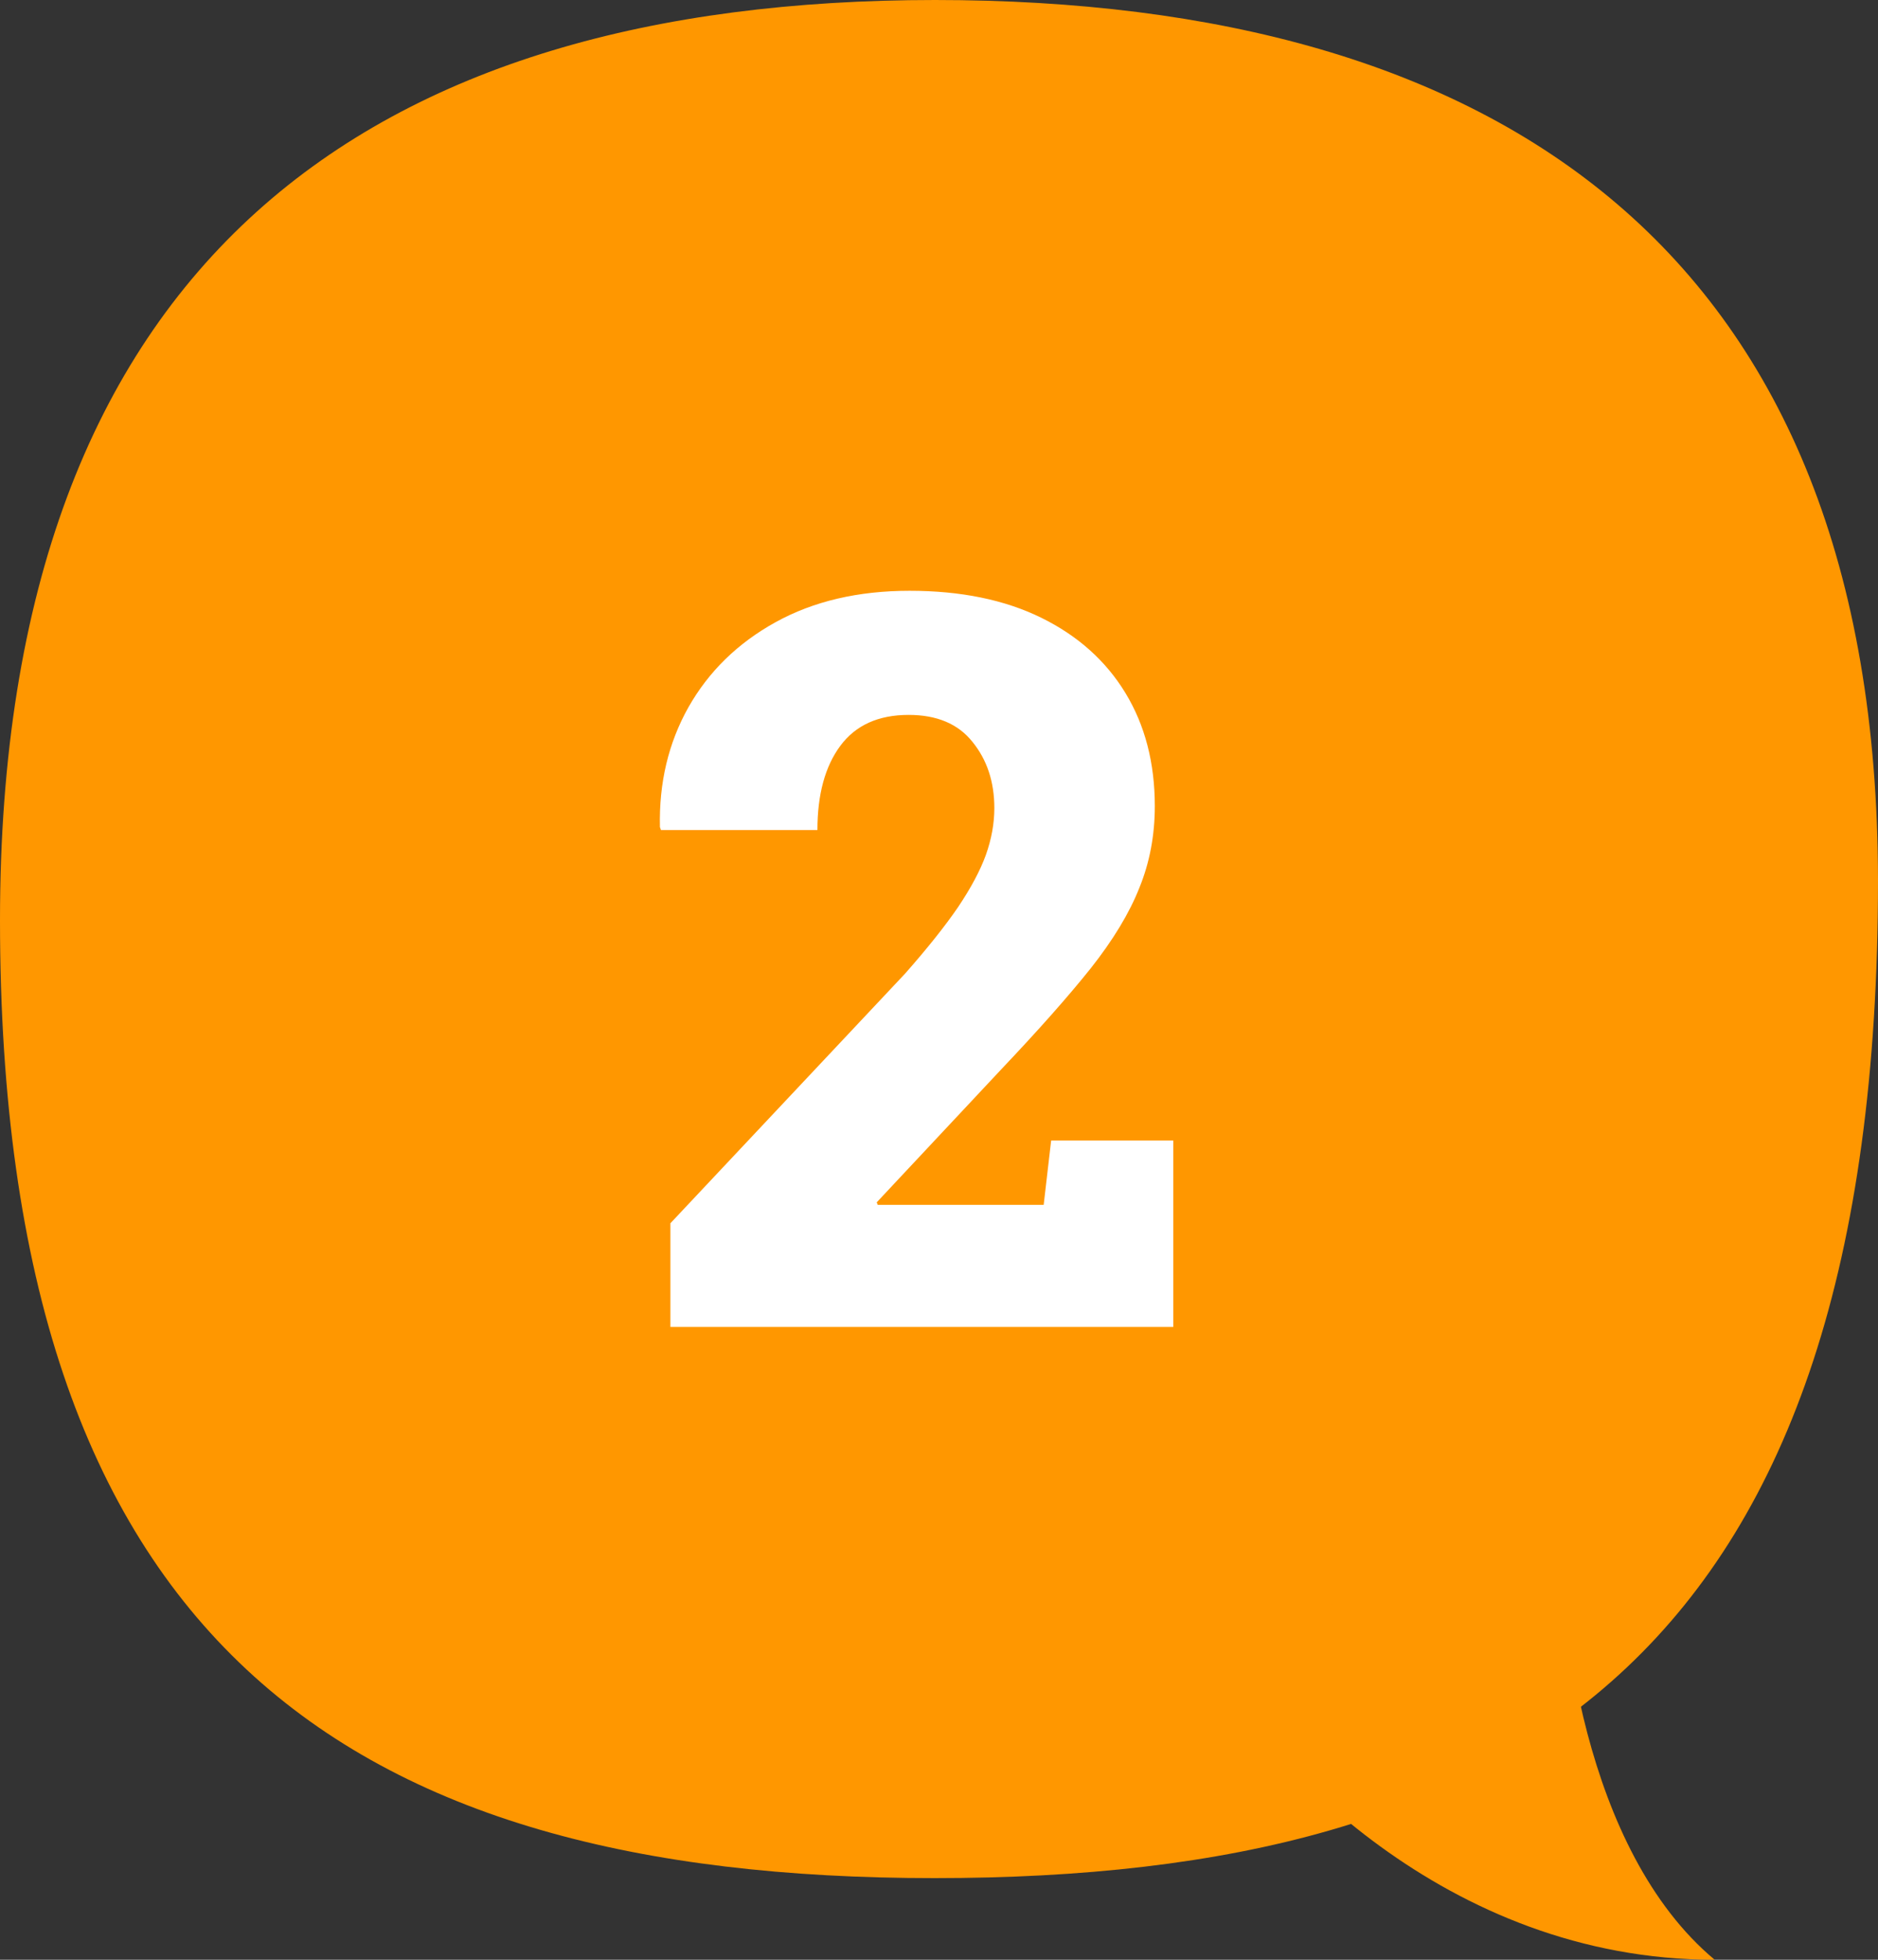
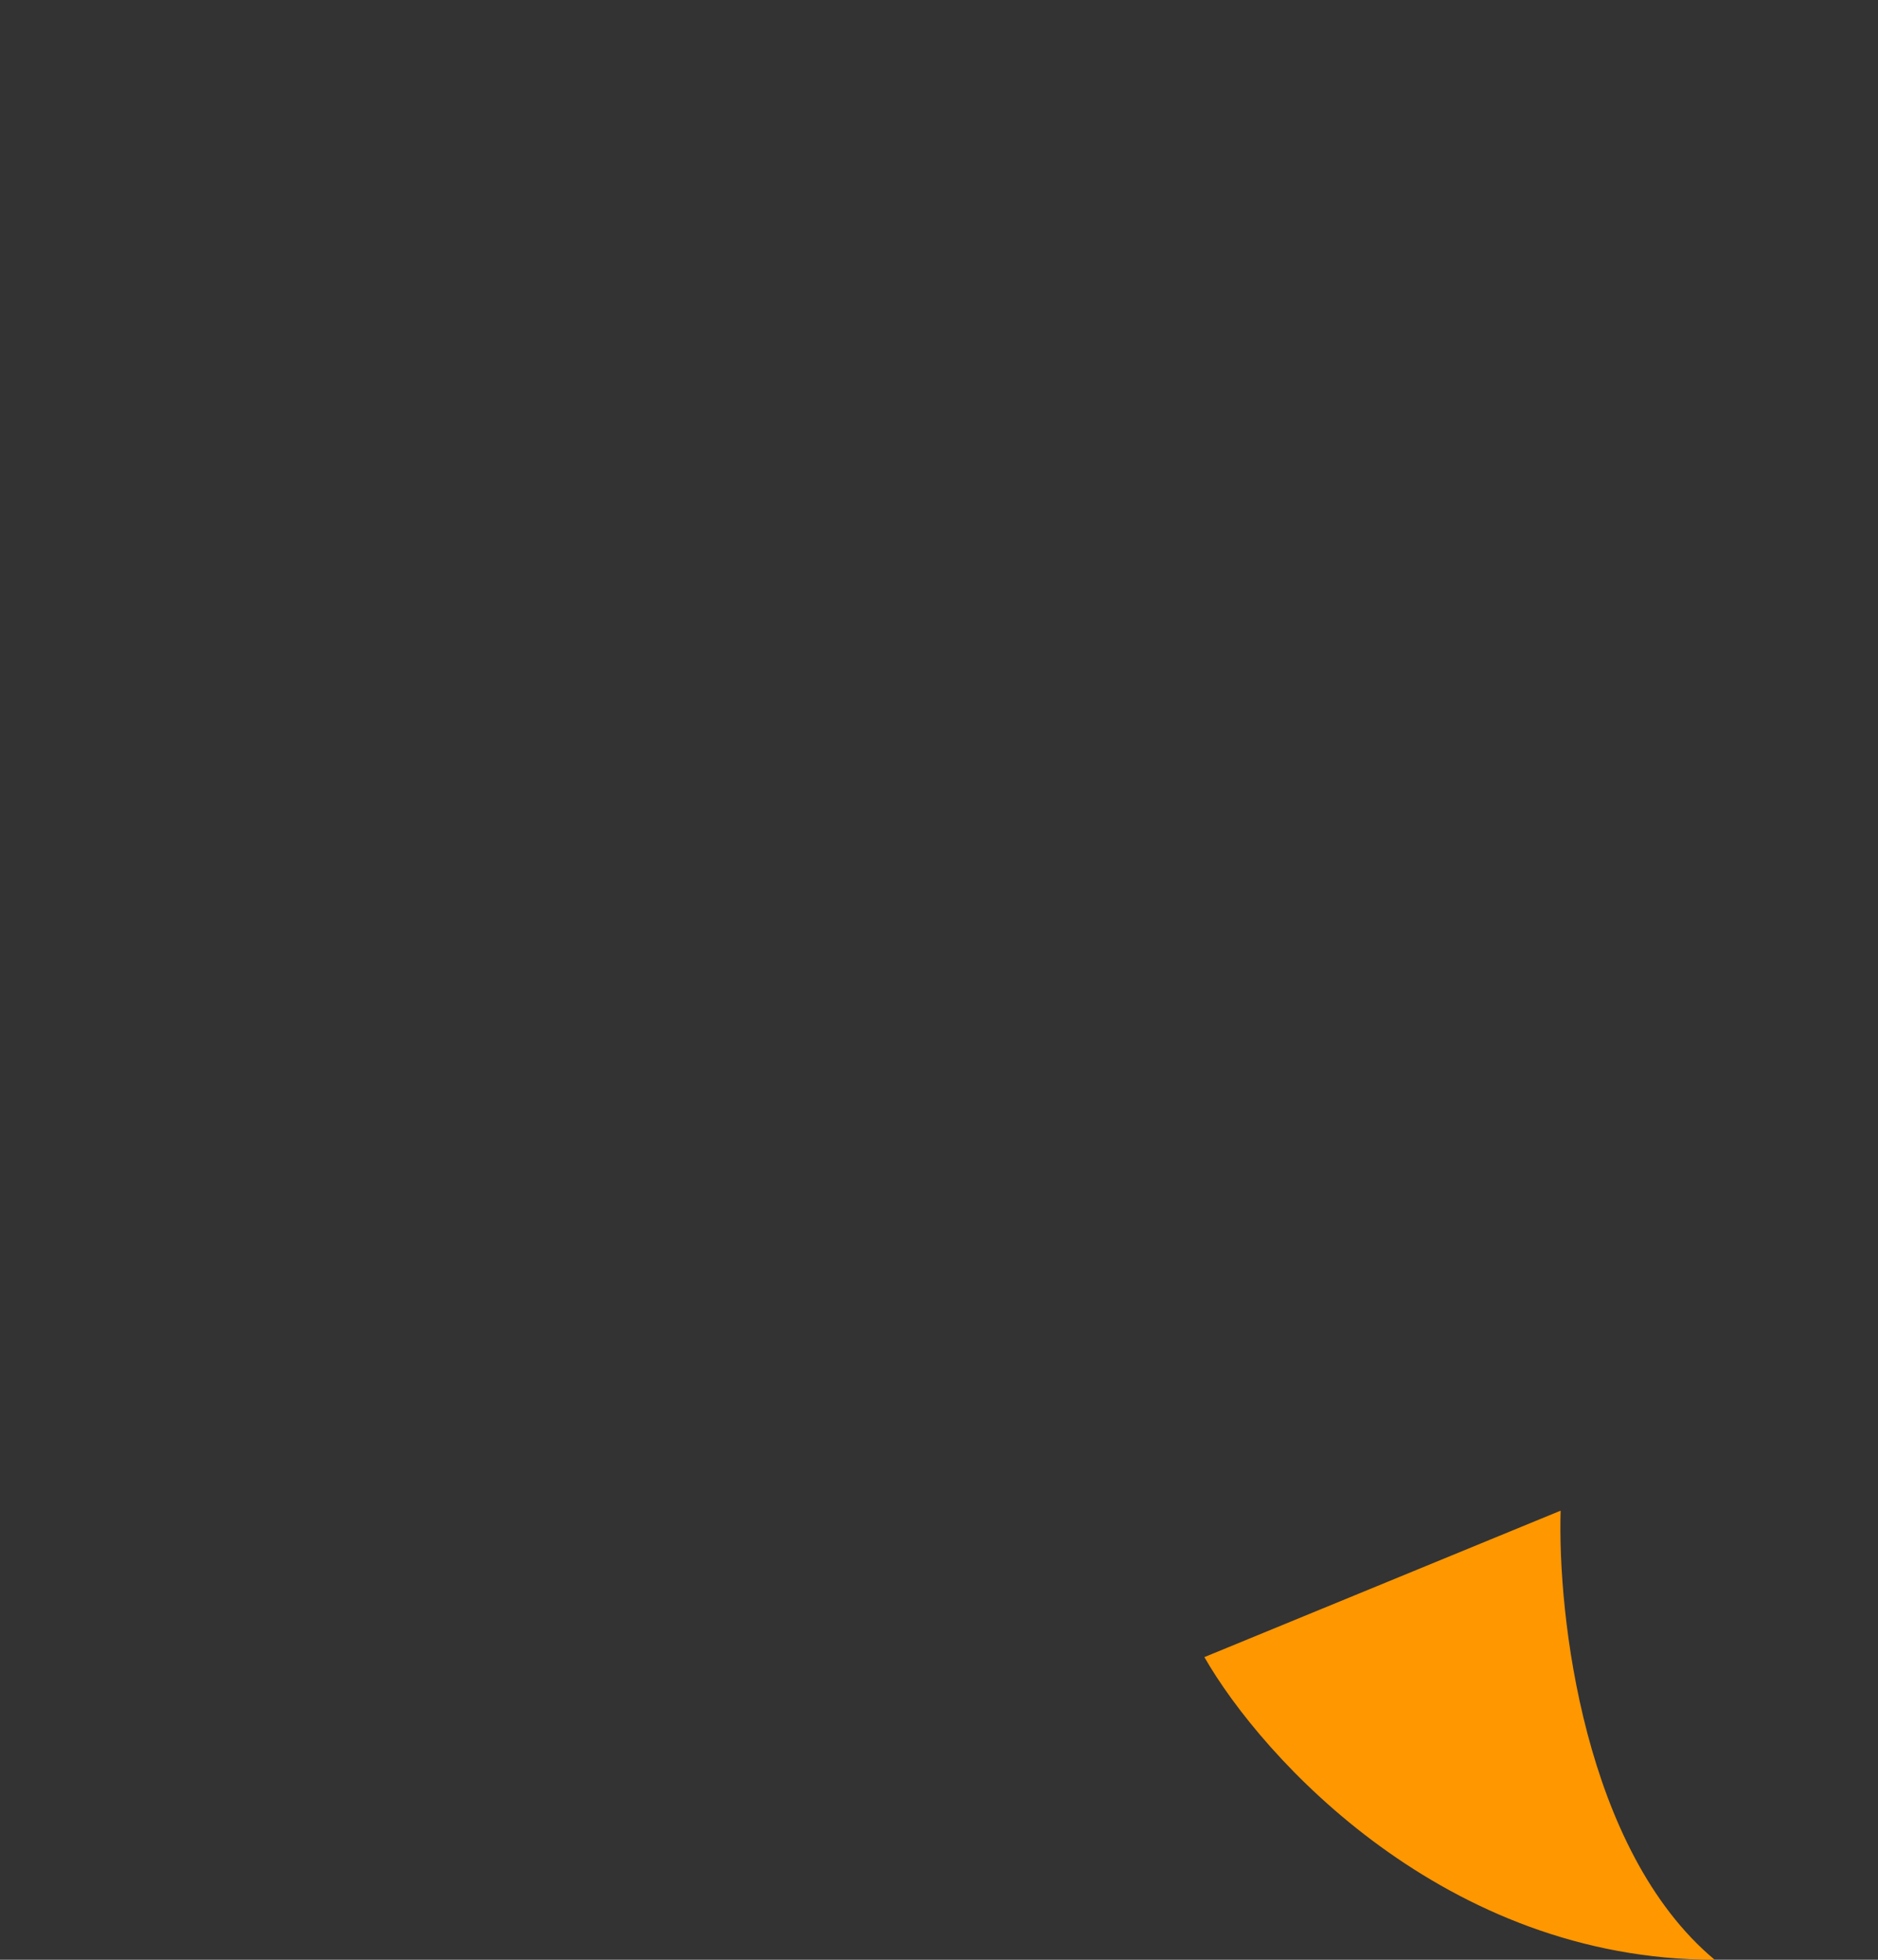
<svg xmlns="http://www.w3.org/2000/svg" width="92" height="96" viewBox="0 0 92 96" fill="none">
  <rect x="0" y="0" width="92" height="96" fill="#333333" stroke="none" />
-   <path d="M0 45.08C0 80.382 16.94 92 45.777 92C74.614 92 92 80.75 92 43.135C91.974 12.302 73.379 0 45.803 0C18.227 0 0 12.67 0 45.08Z" fill="#FF9700" />
  <path d="M84 96C77.585 90.644 76.296 79.101 76.453 74L59 81.174C61.83 86.116 70.793 96 84 96Z" fill="#FF9700" />
-   <path d="M32.842 65V59.922L44.341 47.69C45.431 46.453 46.294 45.371 46.929 44.443C47.563 43.499 48.019 42.645 48.296 41.88C48.573 41.099 48.711 40.334 48.711 39.585C48.711 38.299 48.353 37.217 47.637 36.338C46.937 35.459 45.895 35.02 44.512 35.02C43.031 35.02 41.916 35.524 41.167 36.533C40.418 37.542 40.044 38.918 40.044 40.659H32.378L32.329 40.513C32.28 38.348 32.744 36.395 33.721 34.653C34.714 32.895 36.138 31.504 37.993 30.479C39.849 29.453 42.038 28.94 44.56 28.94C47.067 28.94 49.215 29.38 51.006 30.259C52.796 31.138 54.172 32.367 55.132 33.945C56.092 35.524 56.572 37.371 56.572 39.487C56.572 40.92 56.32 42.254 55.815 43.491C55.327 44.728 54.53 46.047 53.423 47.446C52.316 48.83 50.867 50.465 49.077 52.353L42.949 58.897L42.998 59.019H51.128L51.494 55.869H57.476V65H32.842Z" fill="white" />
</svg>